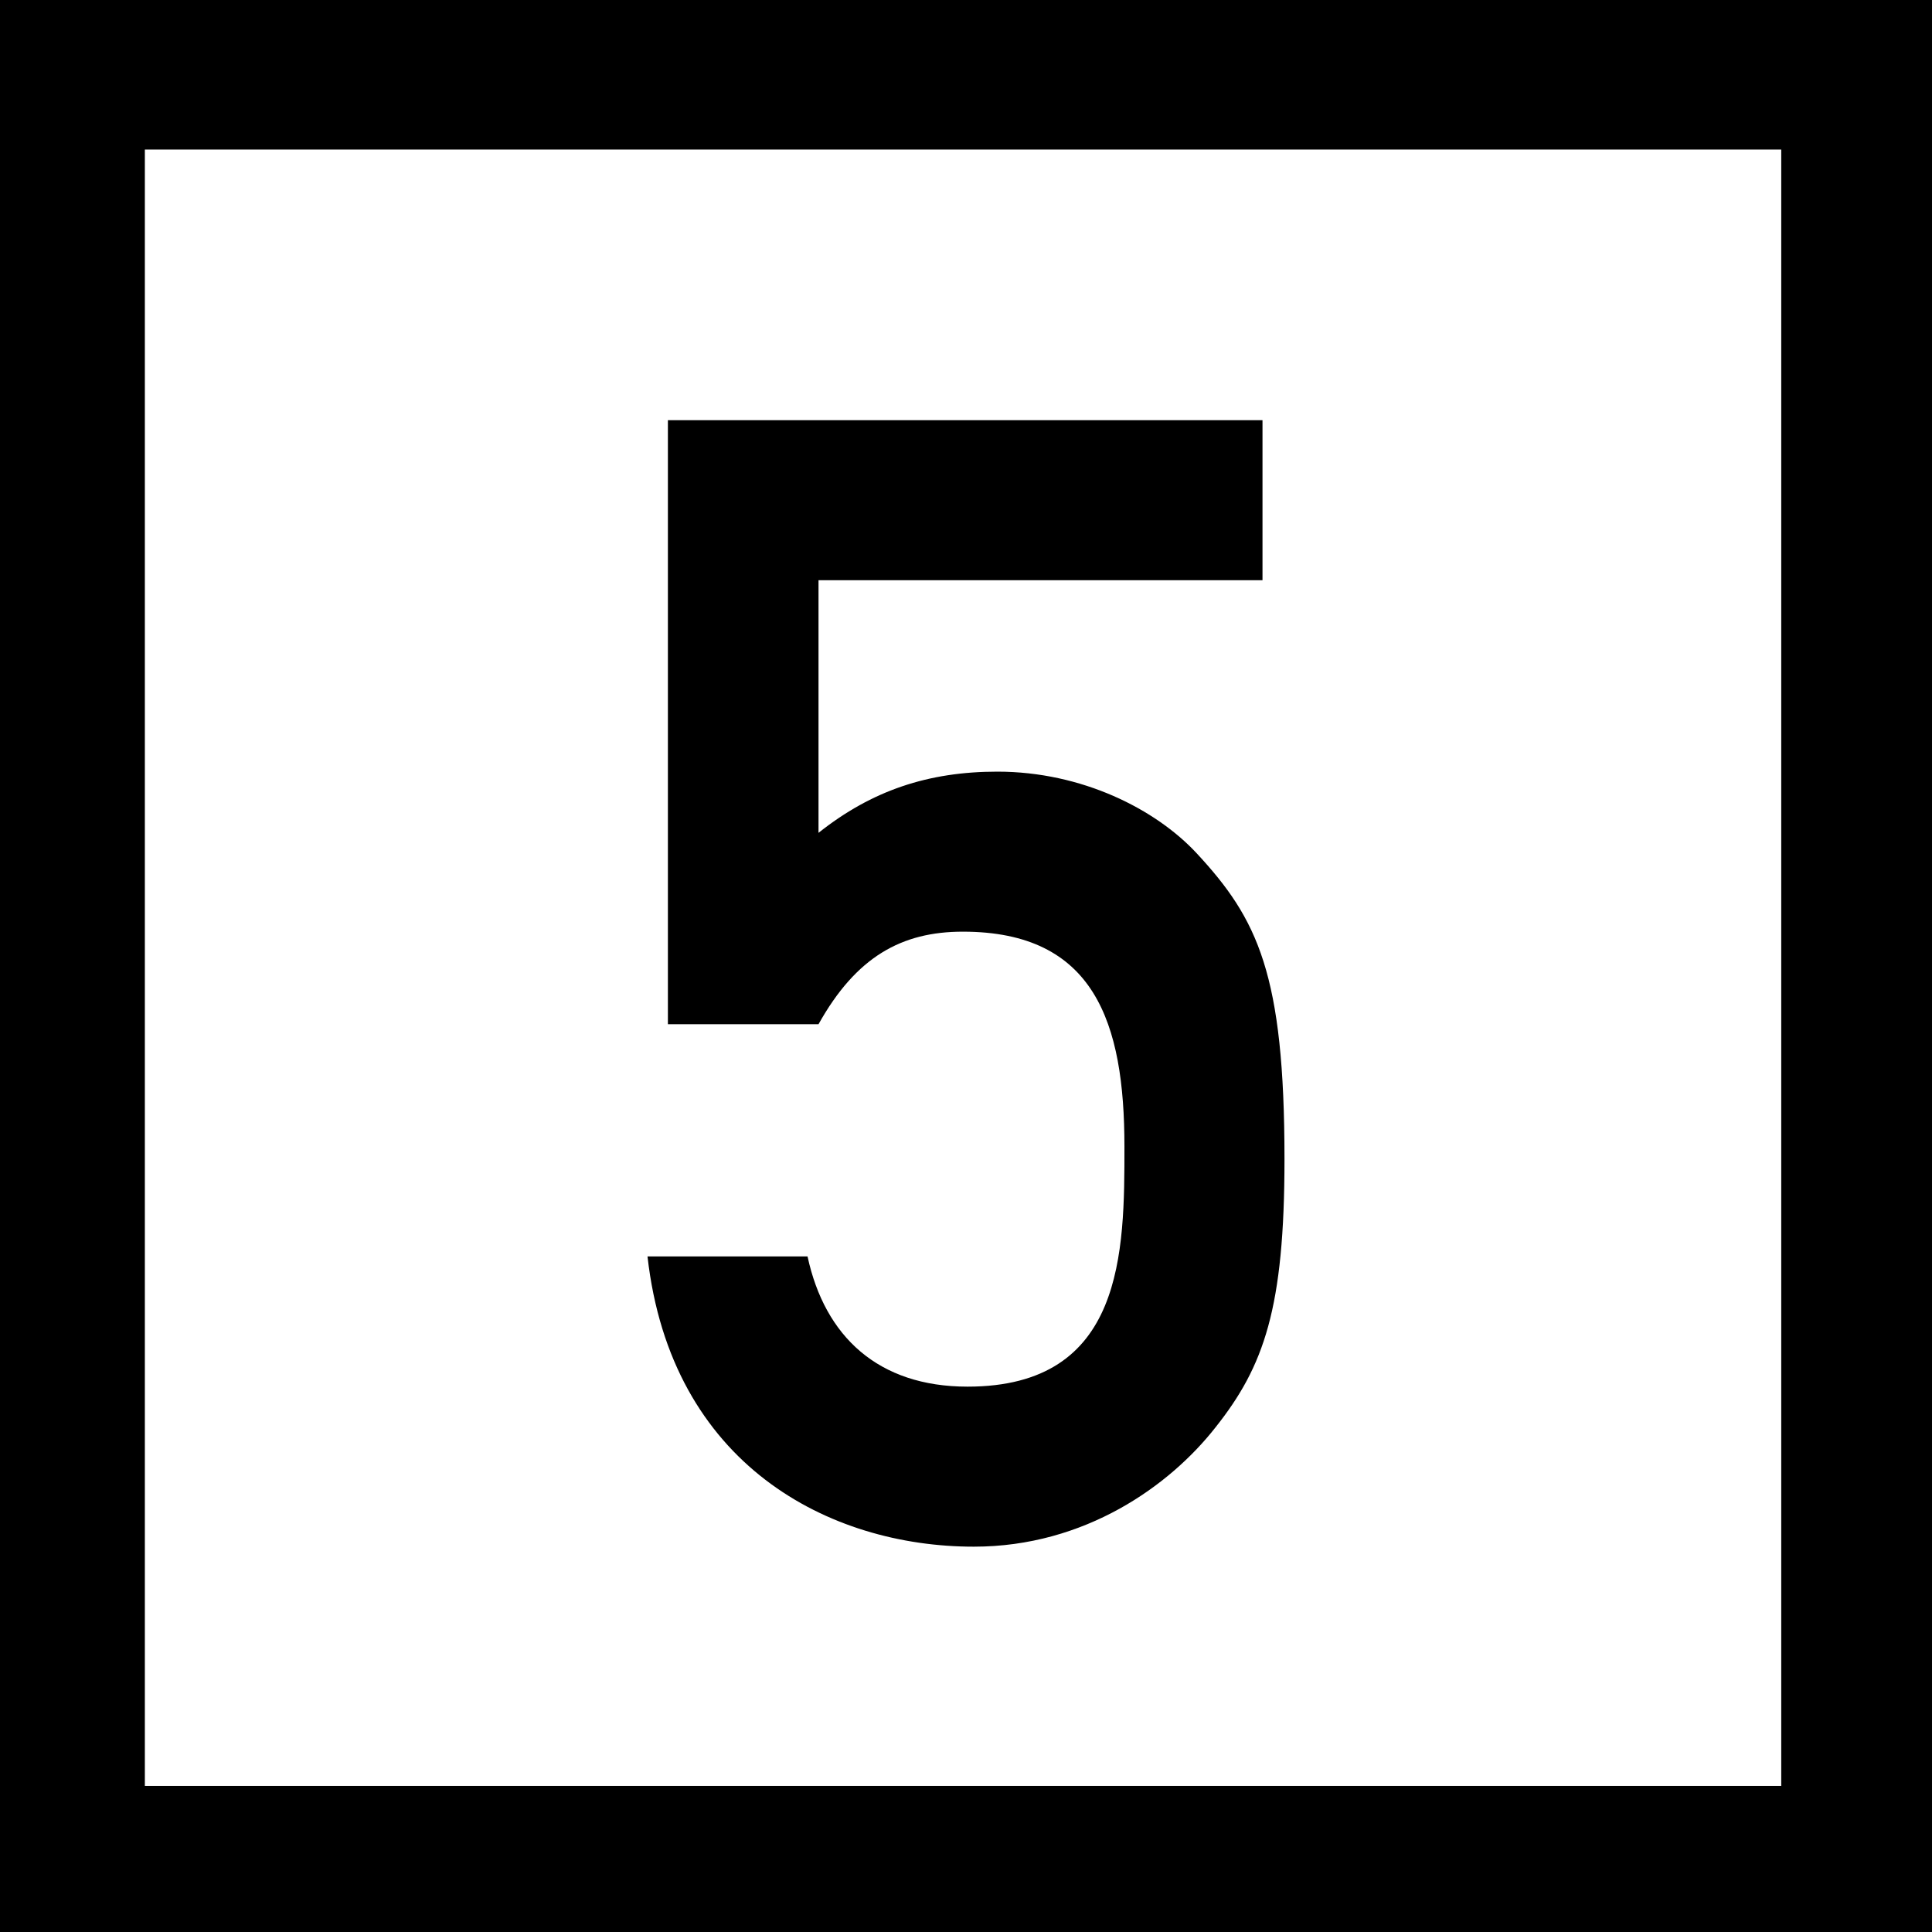
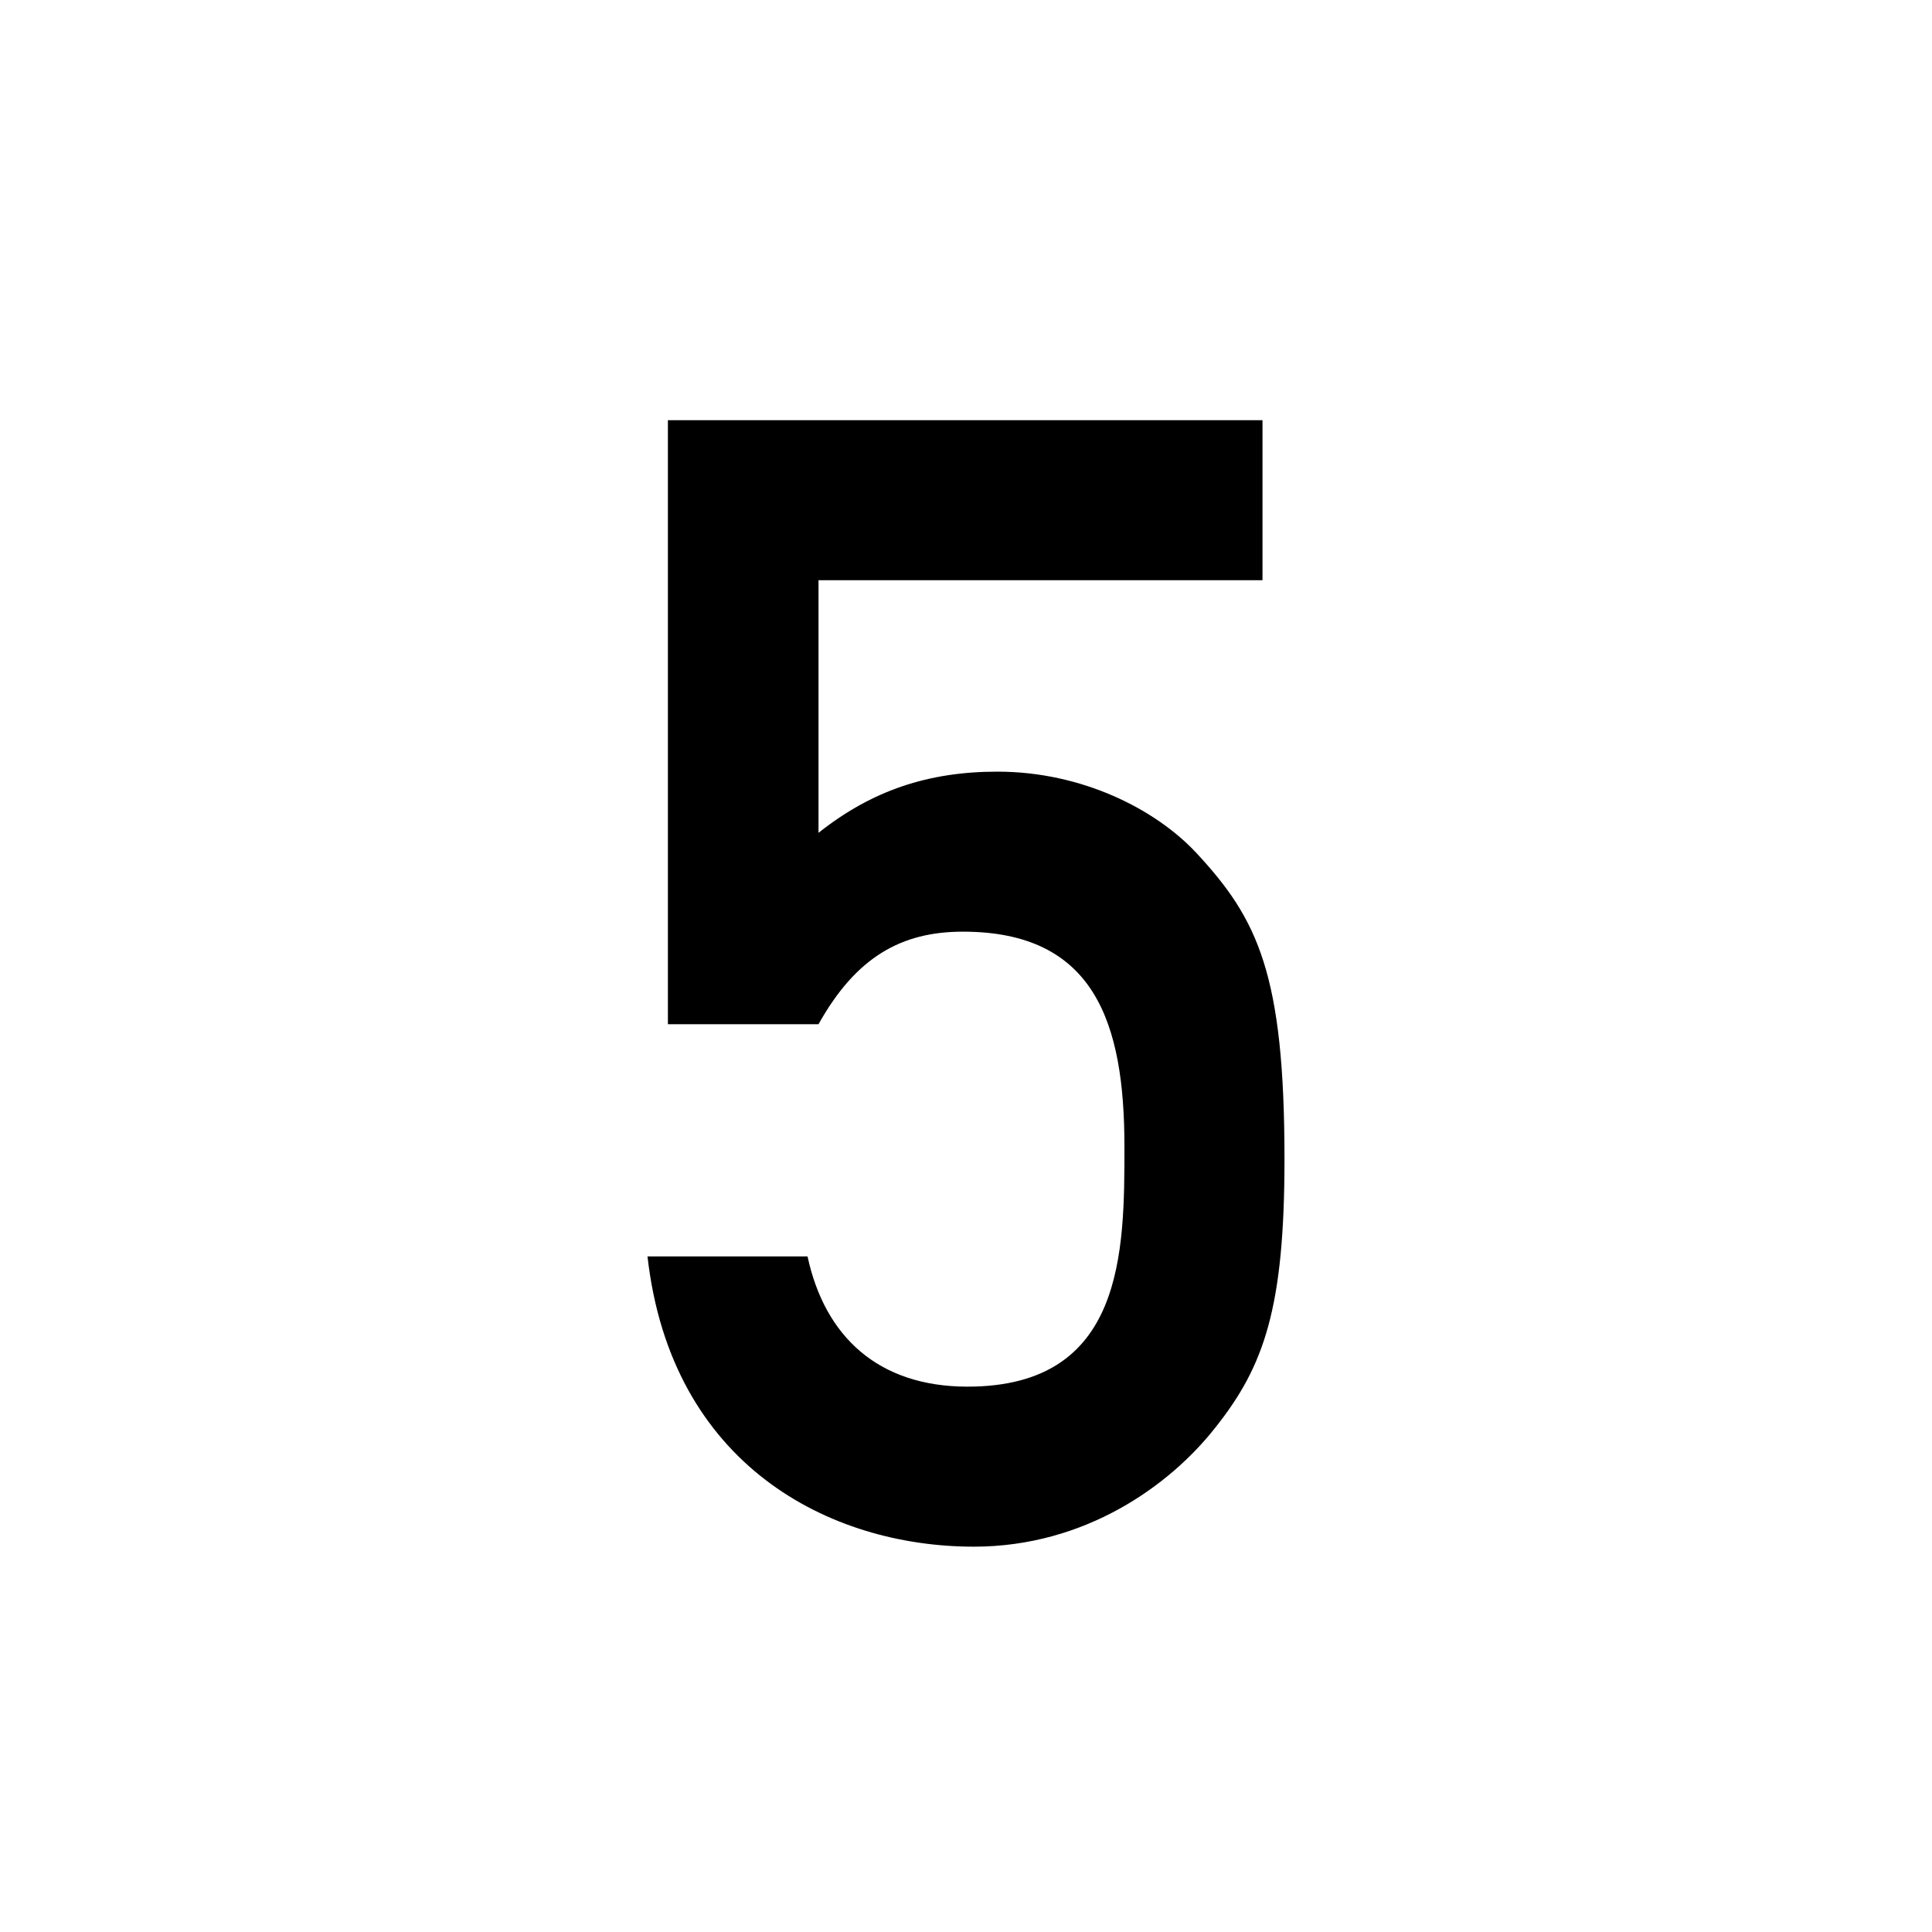
<svg xmlns="http://www.w3.org/2000/svg" version="1.1" id="Layer_1" x="0px" y="0px" width="216px" height="216px" viewBox="0 0 216 216" enable-background="new 0 0 216 216" xml:space="preserve">
-   <path d="M216,216H0V0h216V216z M16.195,199.668h182.951V16.718H16.195V199.668z" />
  <g>
    <path d="M74.672,46.981h66.477v17.891H91.511v28.24c5.964-4.736,12.278-6.841,19.996-6.841c9.472,0,17.715,4.21,22.277,9.121   c6.84,7.367,9.823,13.506,9.823,34.203c0,16.663-2.281,23.153-7.718,29.994c-5.087,6.49-14.559,13.331-27.013,13.331   c-16.137,0-33.852-9.121-36.484-32.449h17.892c1.929,8.946,7.892,14.558,17.89,14.558c17.54,0,17.54-15.085,17.54-26.837   c0-13.857-3.332-24.03-18.066-24.03c-6.84,0-11.927,2.806-16.137,10.349H74.672V46.981z" />
  </g>
</svg>